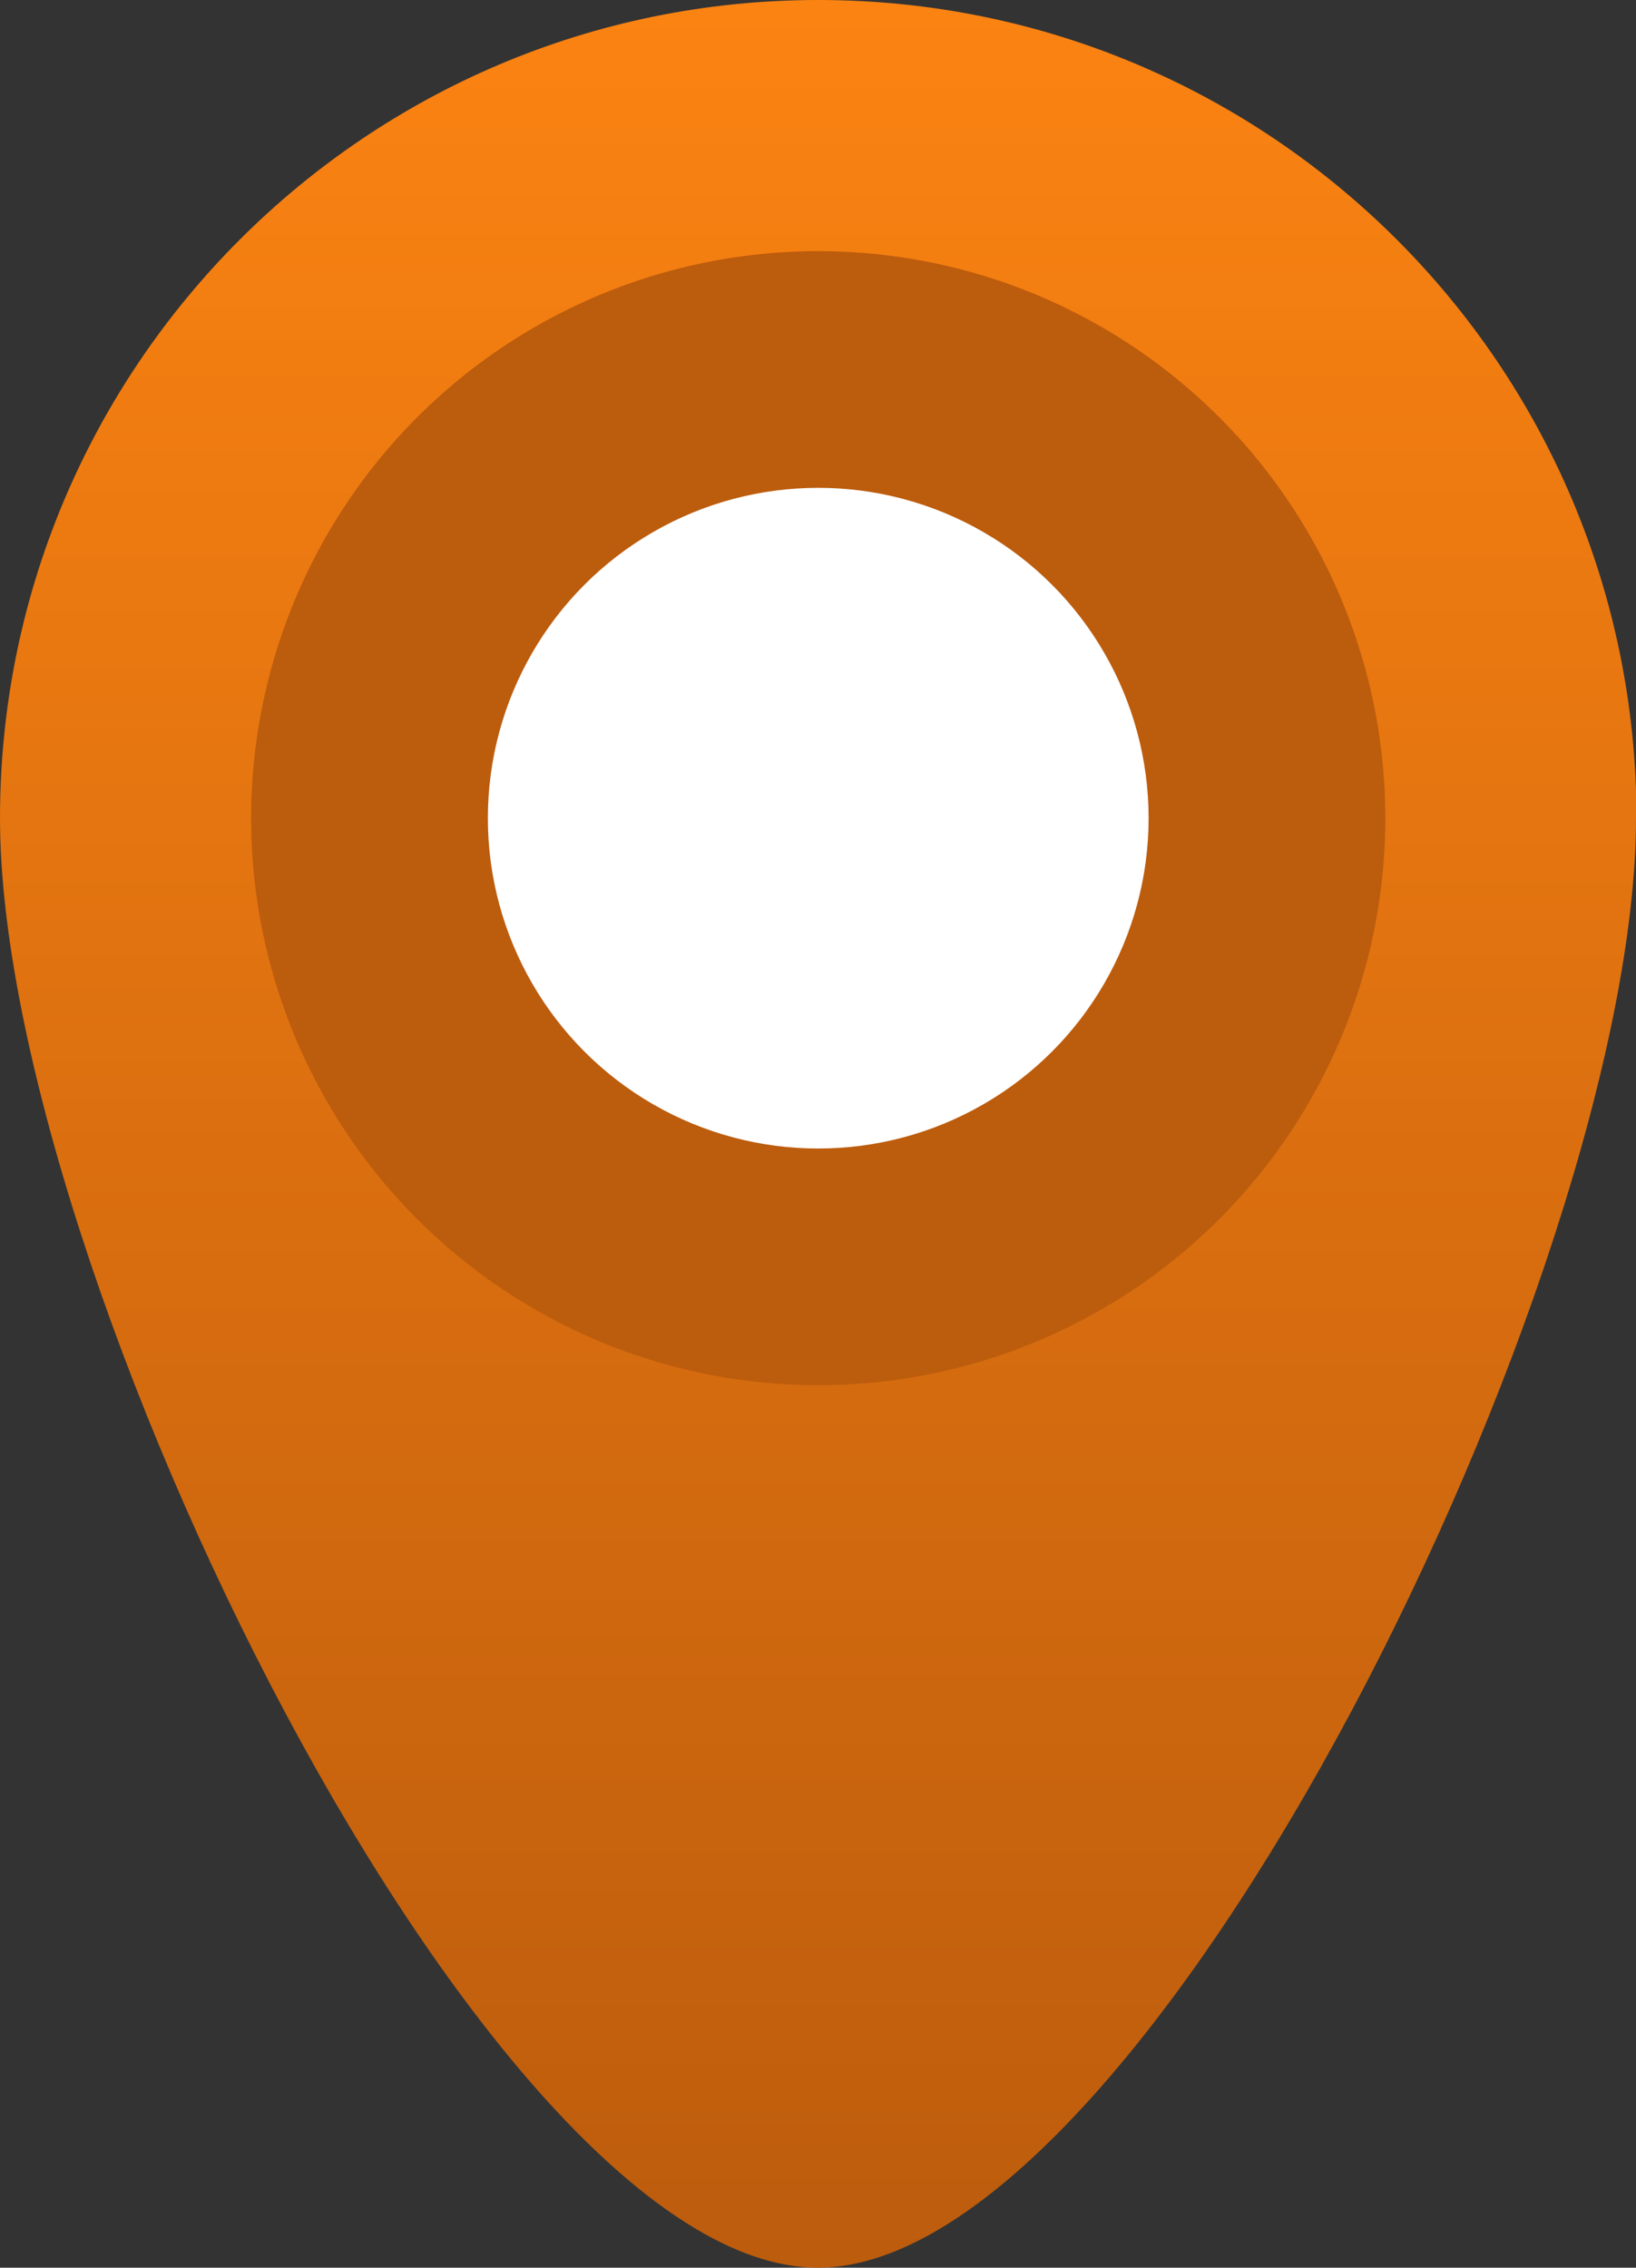
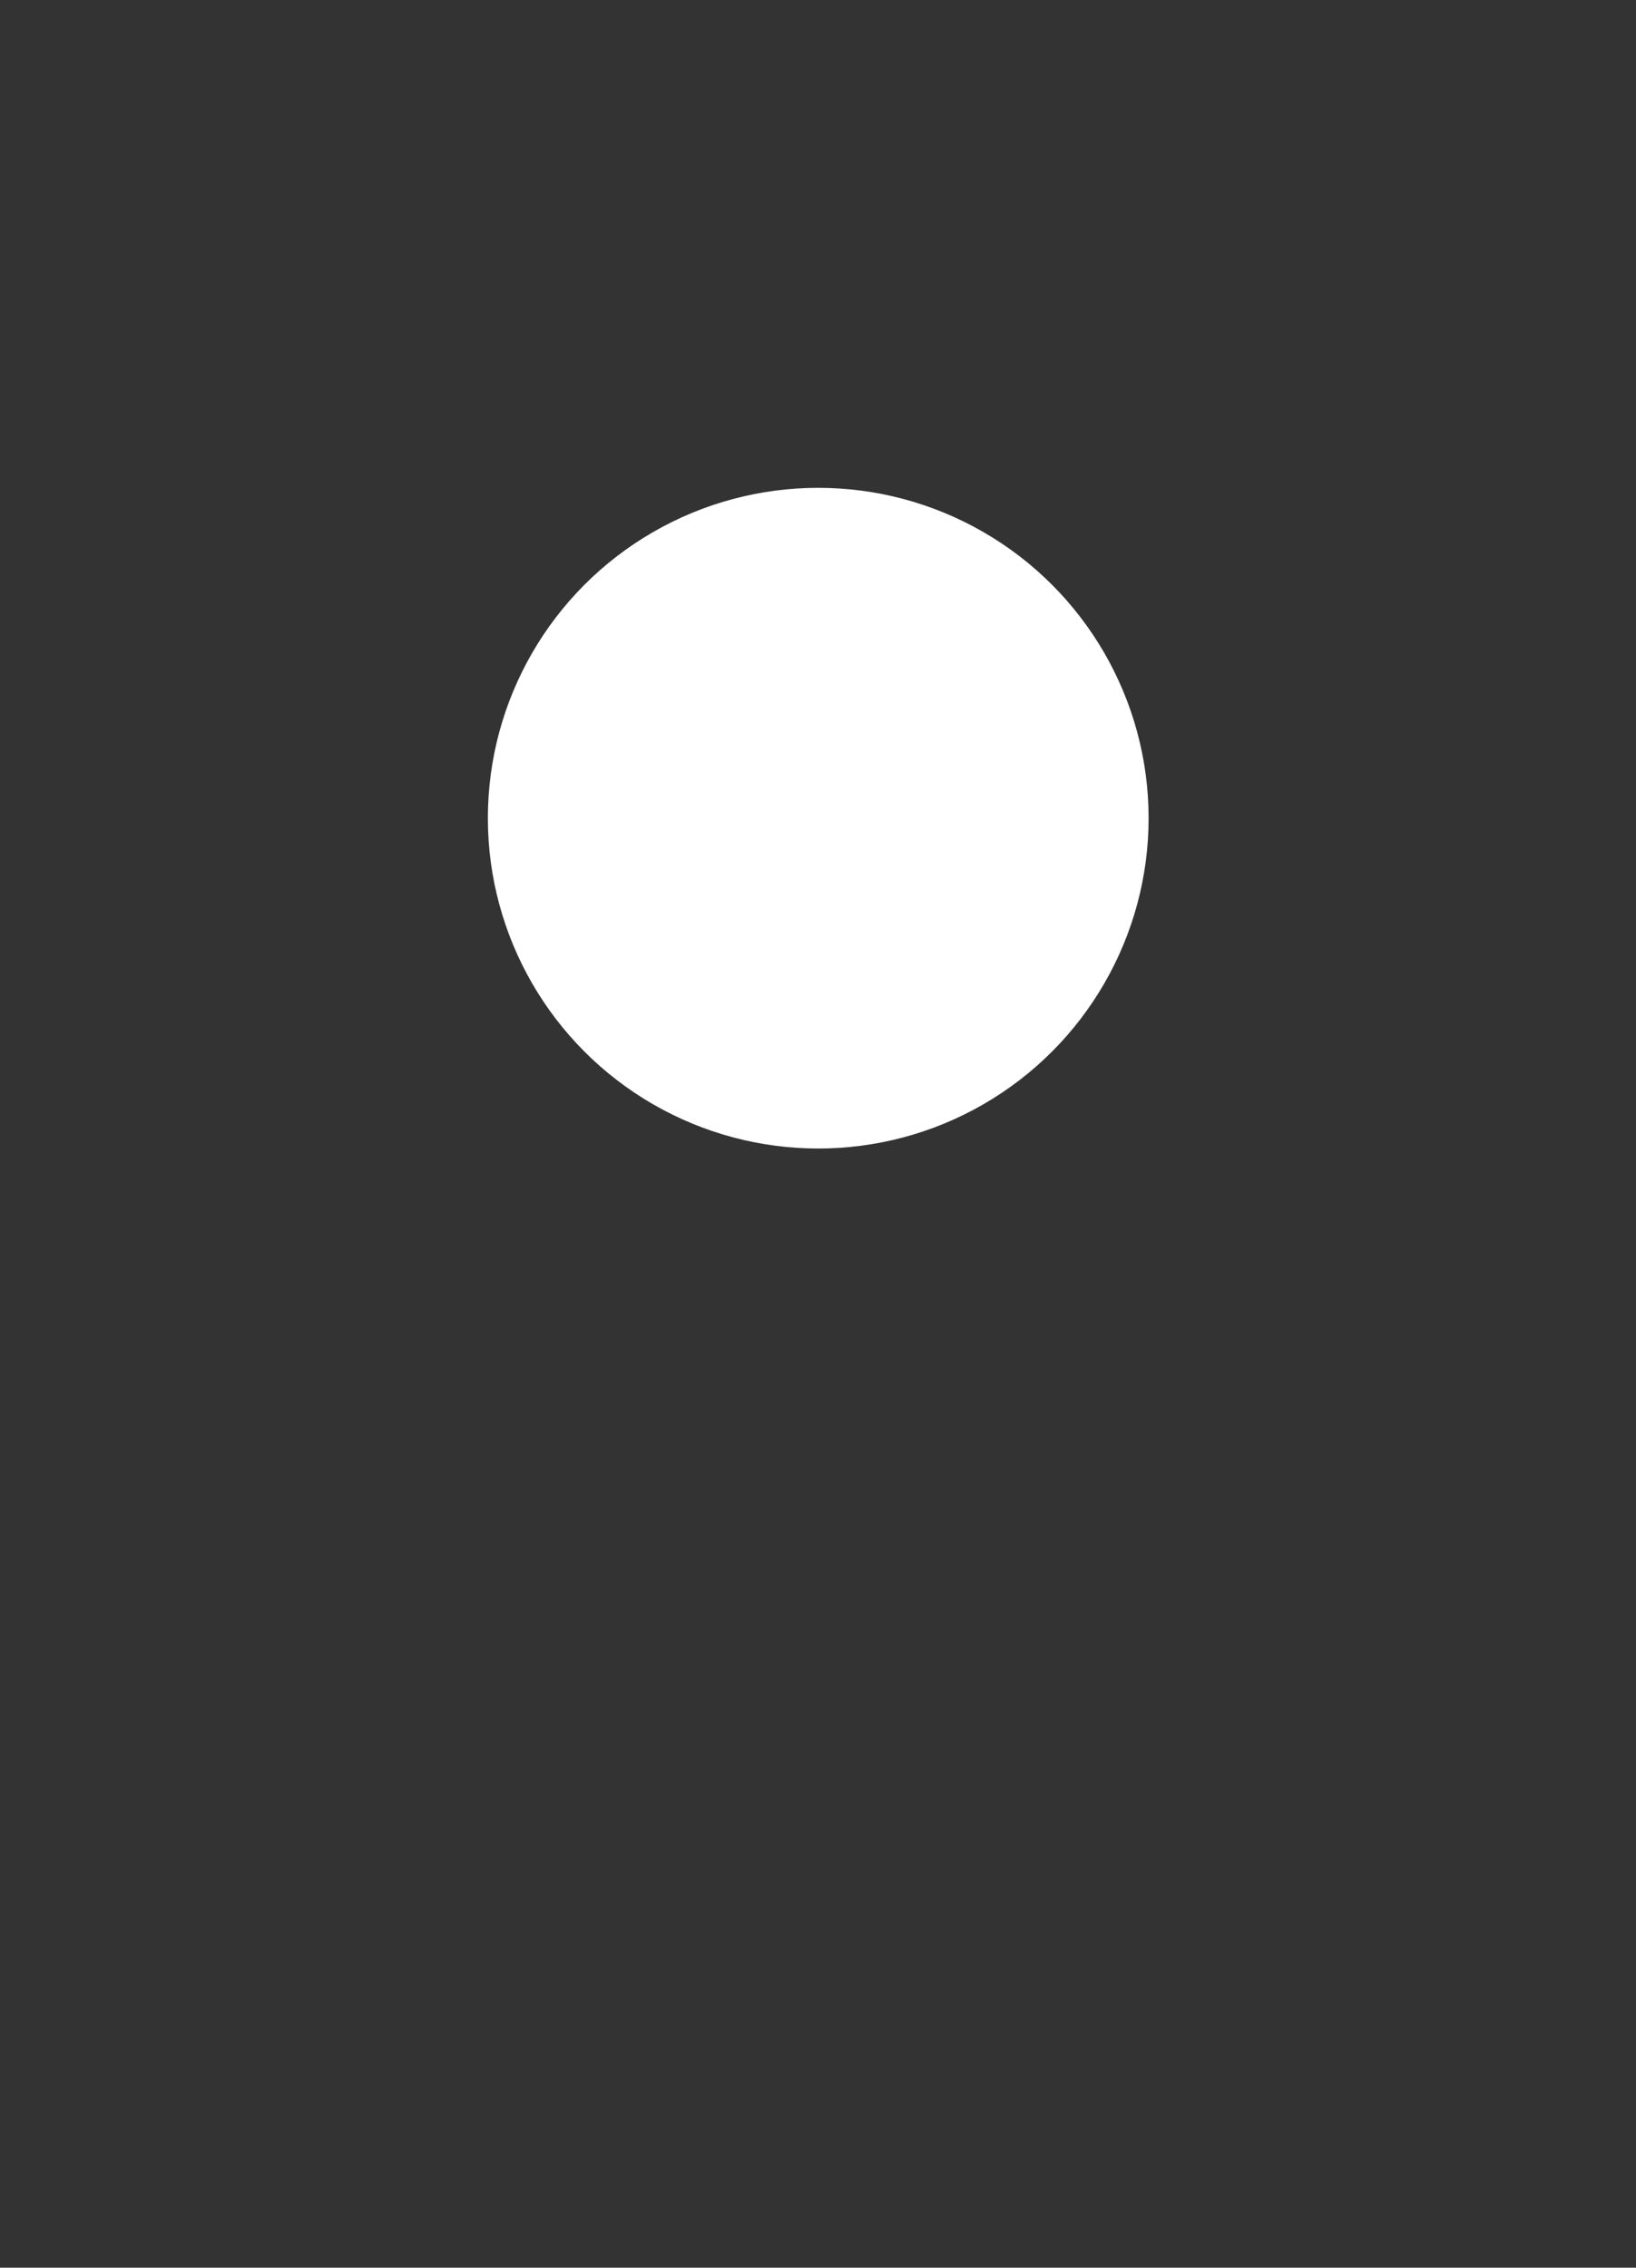
<svg xmlns="http://www.w3.org/2000/svg" data-name="Layer 2" viewBox="0 0 35.11 48.67">
  <rect x="0" y="0" width="35.11" height="48.67" fill="#333333" stroke="none" />
  <defs>
    <linearGradient id="a" x1="17.56" y1="48.67" x2="17.56" y2="0" gradientUnits="userSpaceOnUse">
      <stop offset="0" stop-color="#bc5c0d" />
      <stop offset="1" stop-color="#fb8312" />
    </linearGradient>
  </defs>
-   <path d="M35.11 17.56c0 9.7-10.47 31.11-17.56 31.11S0 27.25 0 17.56 7.86 0 17.56 0s17.56 7.86 17.56 17.56Z" style="stroke-width:0;fill:url(#a)" />
-   <circle cx="17.56" cy="17.56" r="12.17" style="fill:#bc5c0d;stroke-width:0" />
  <circle cx="17.56" cy="17.56" r="7.09" style="fill:#fff;stroke-width:0" />
</svg>